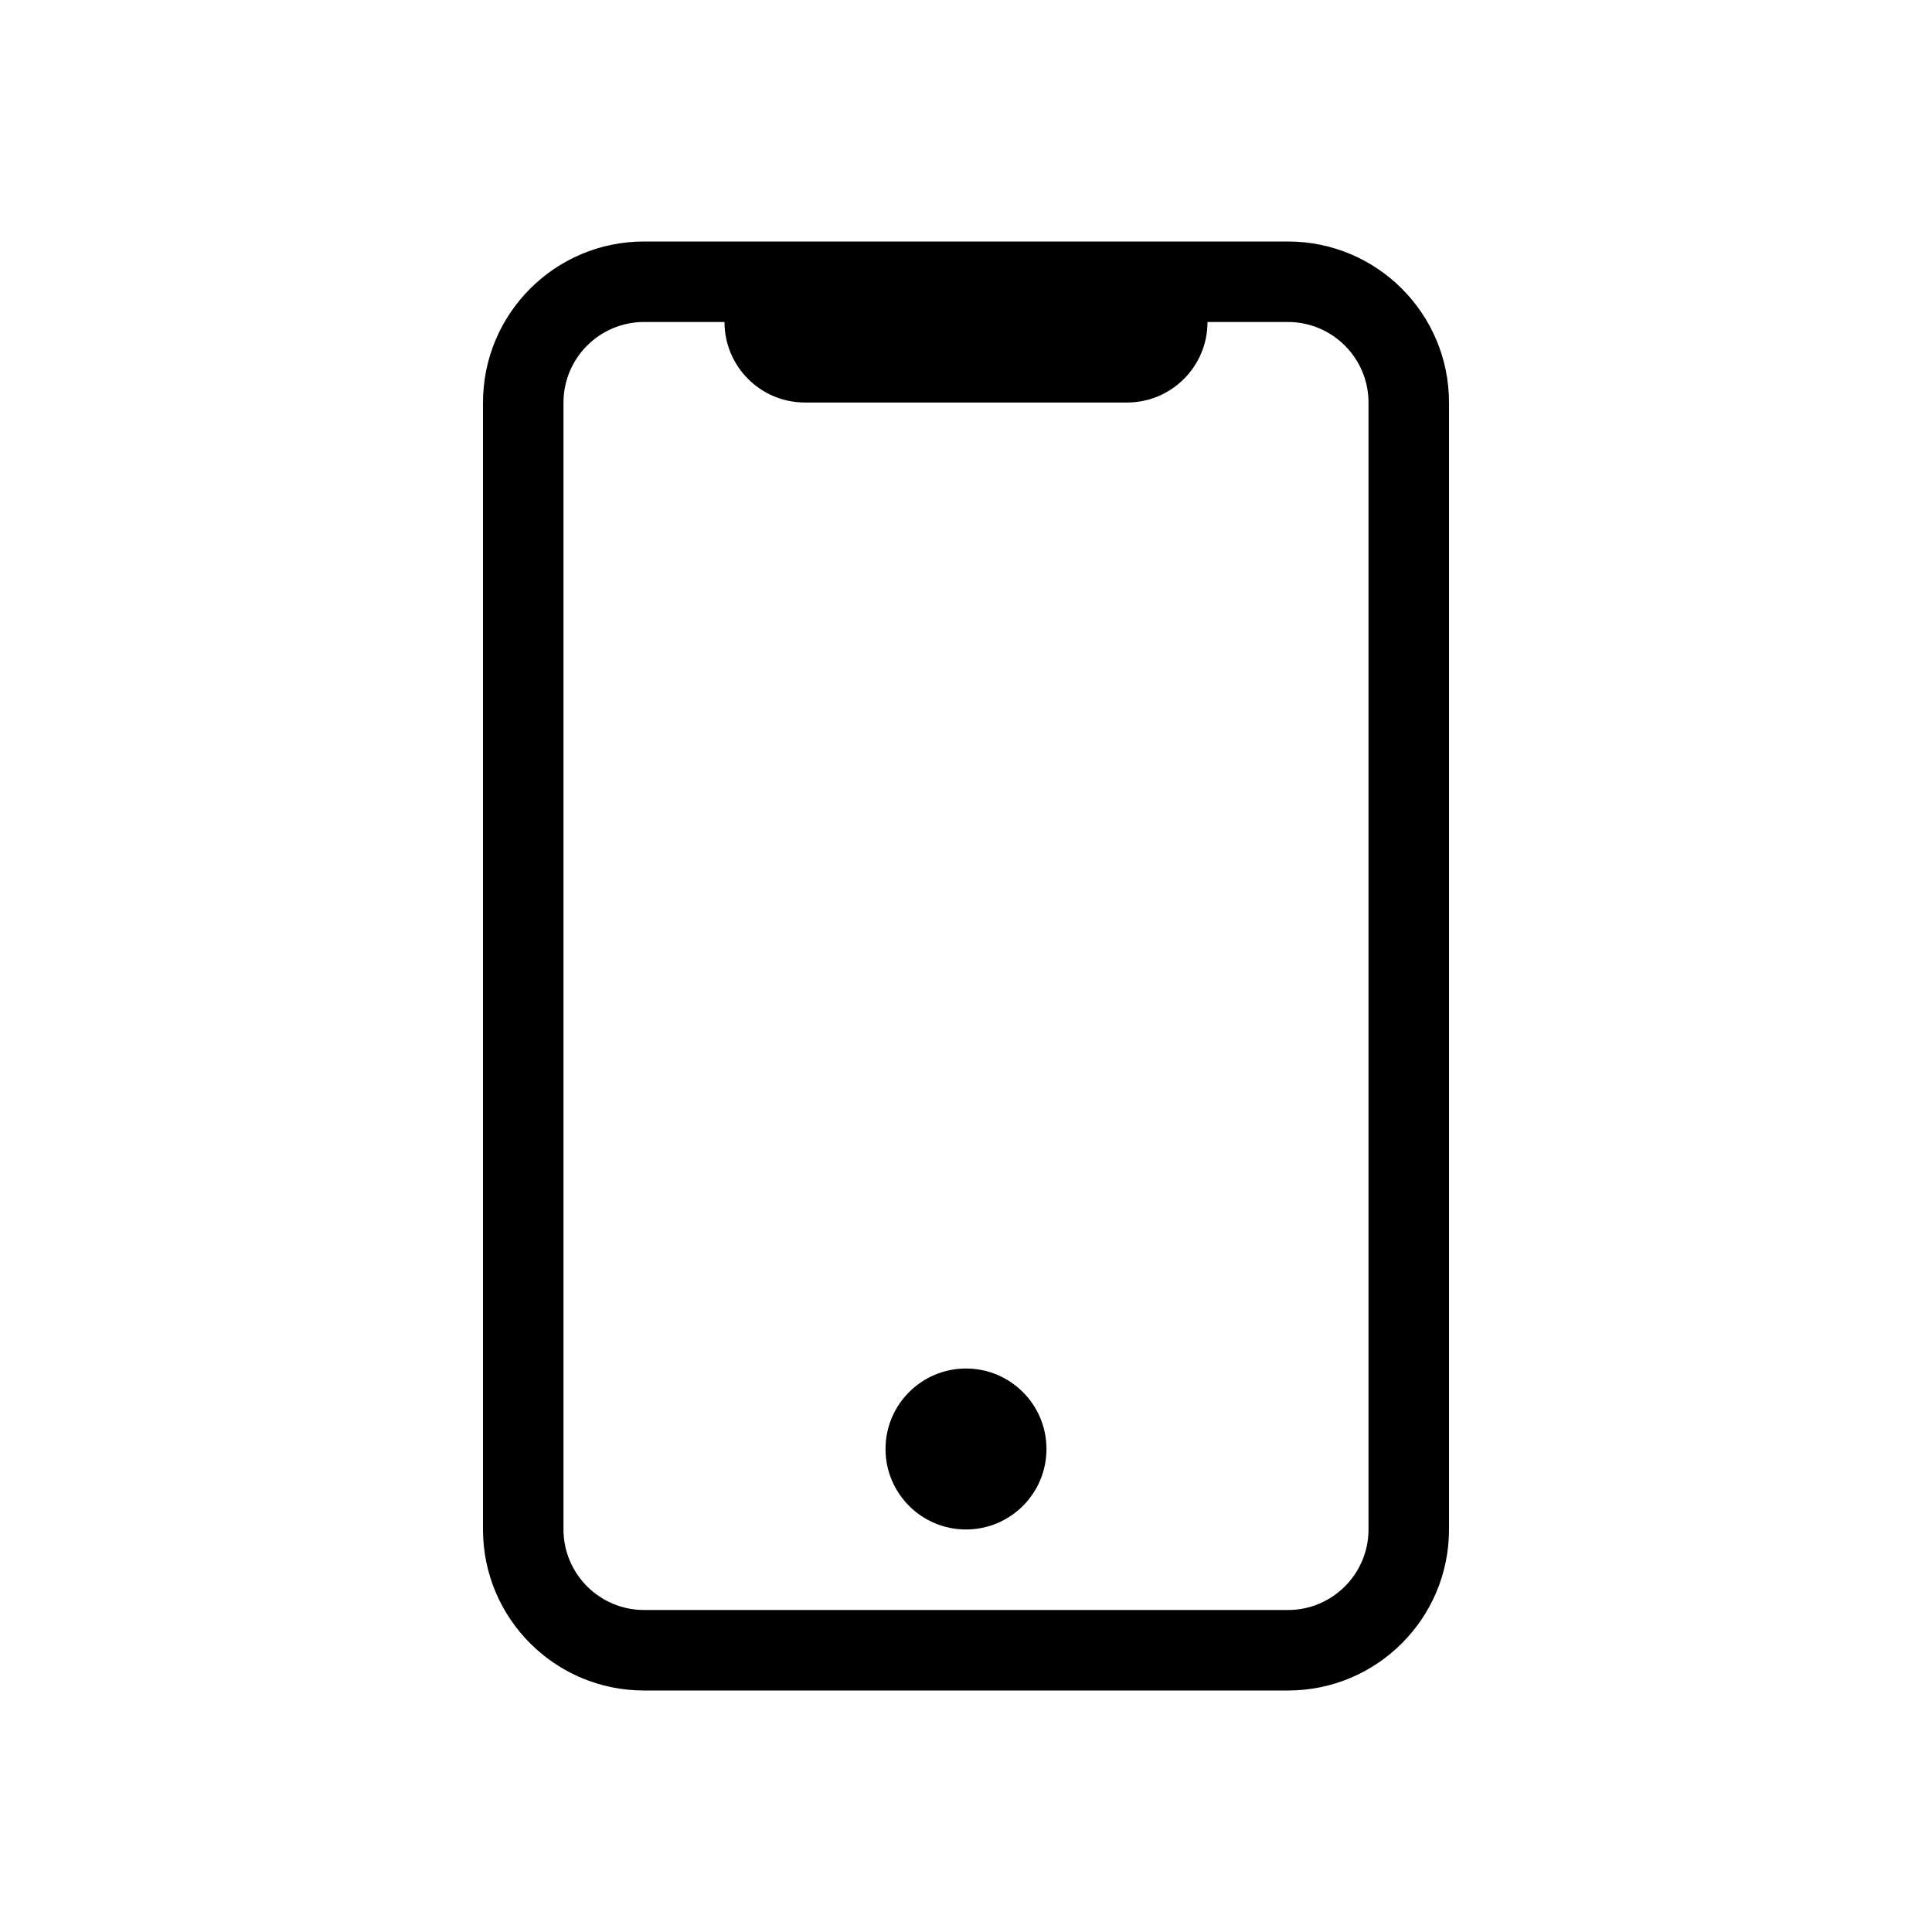
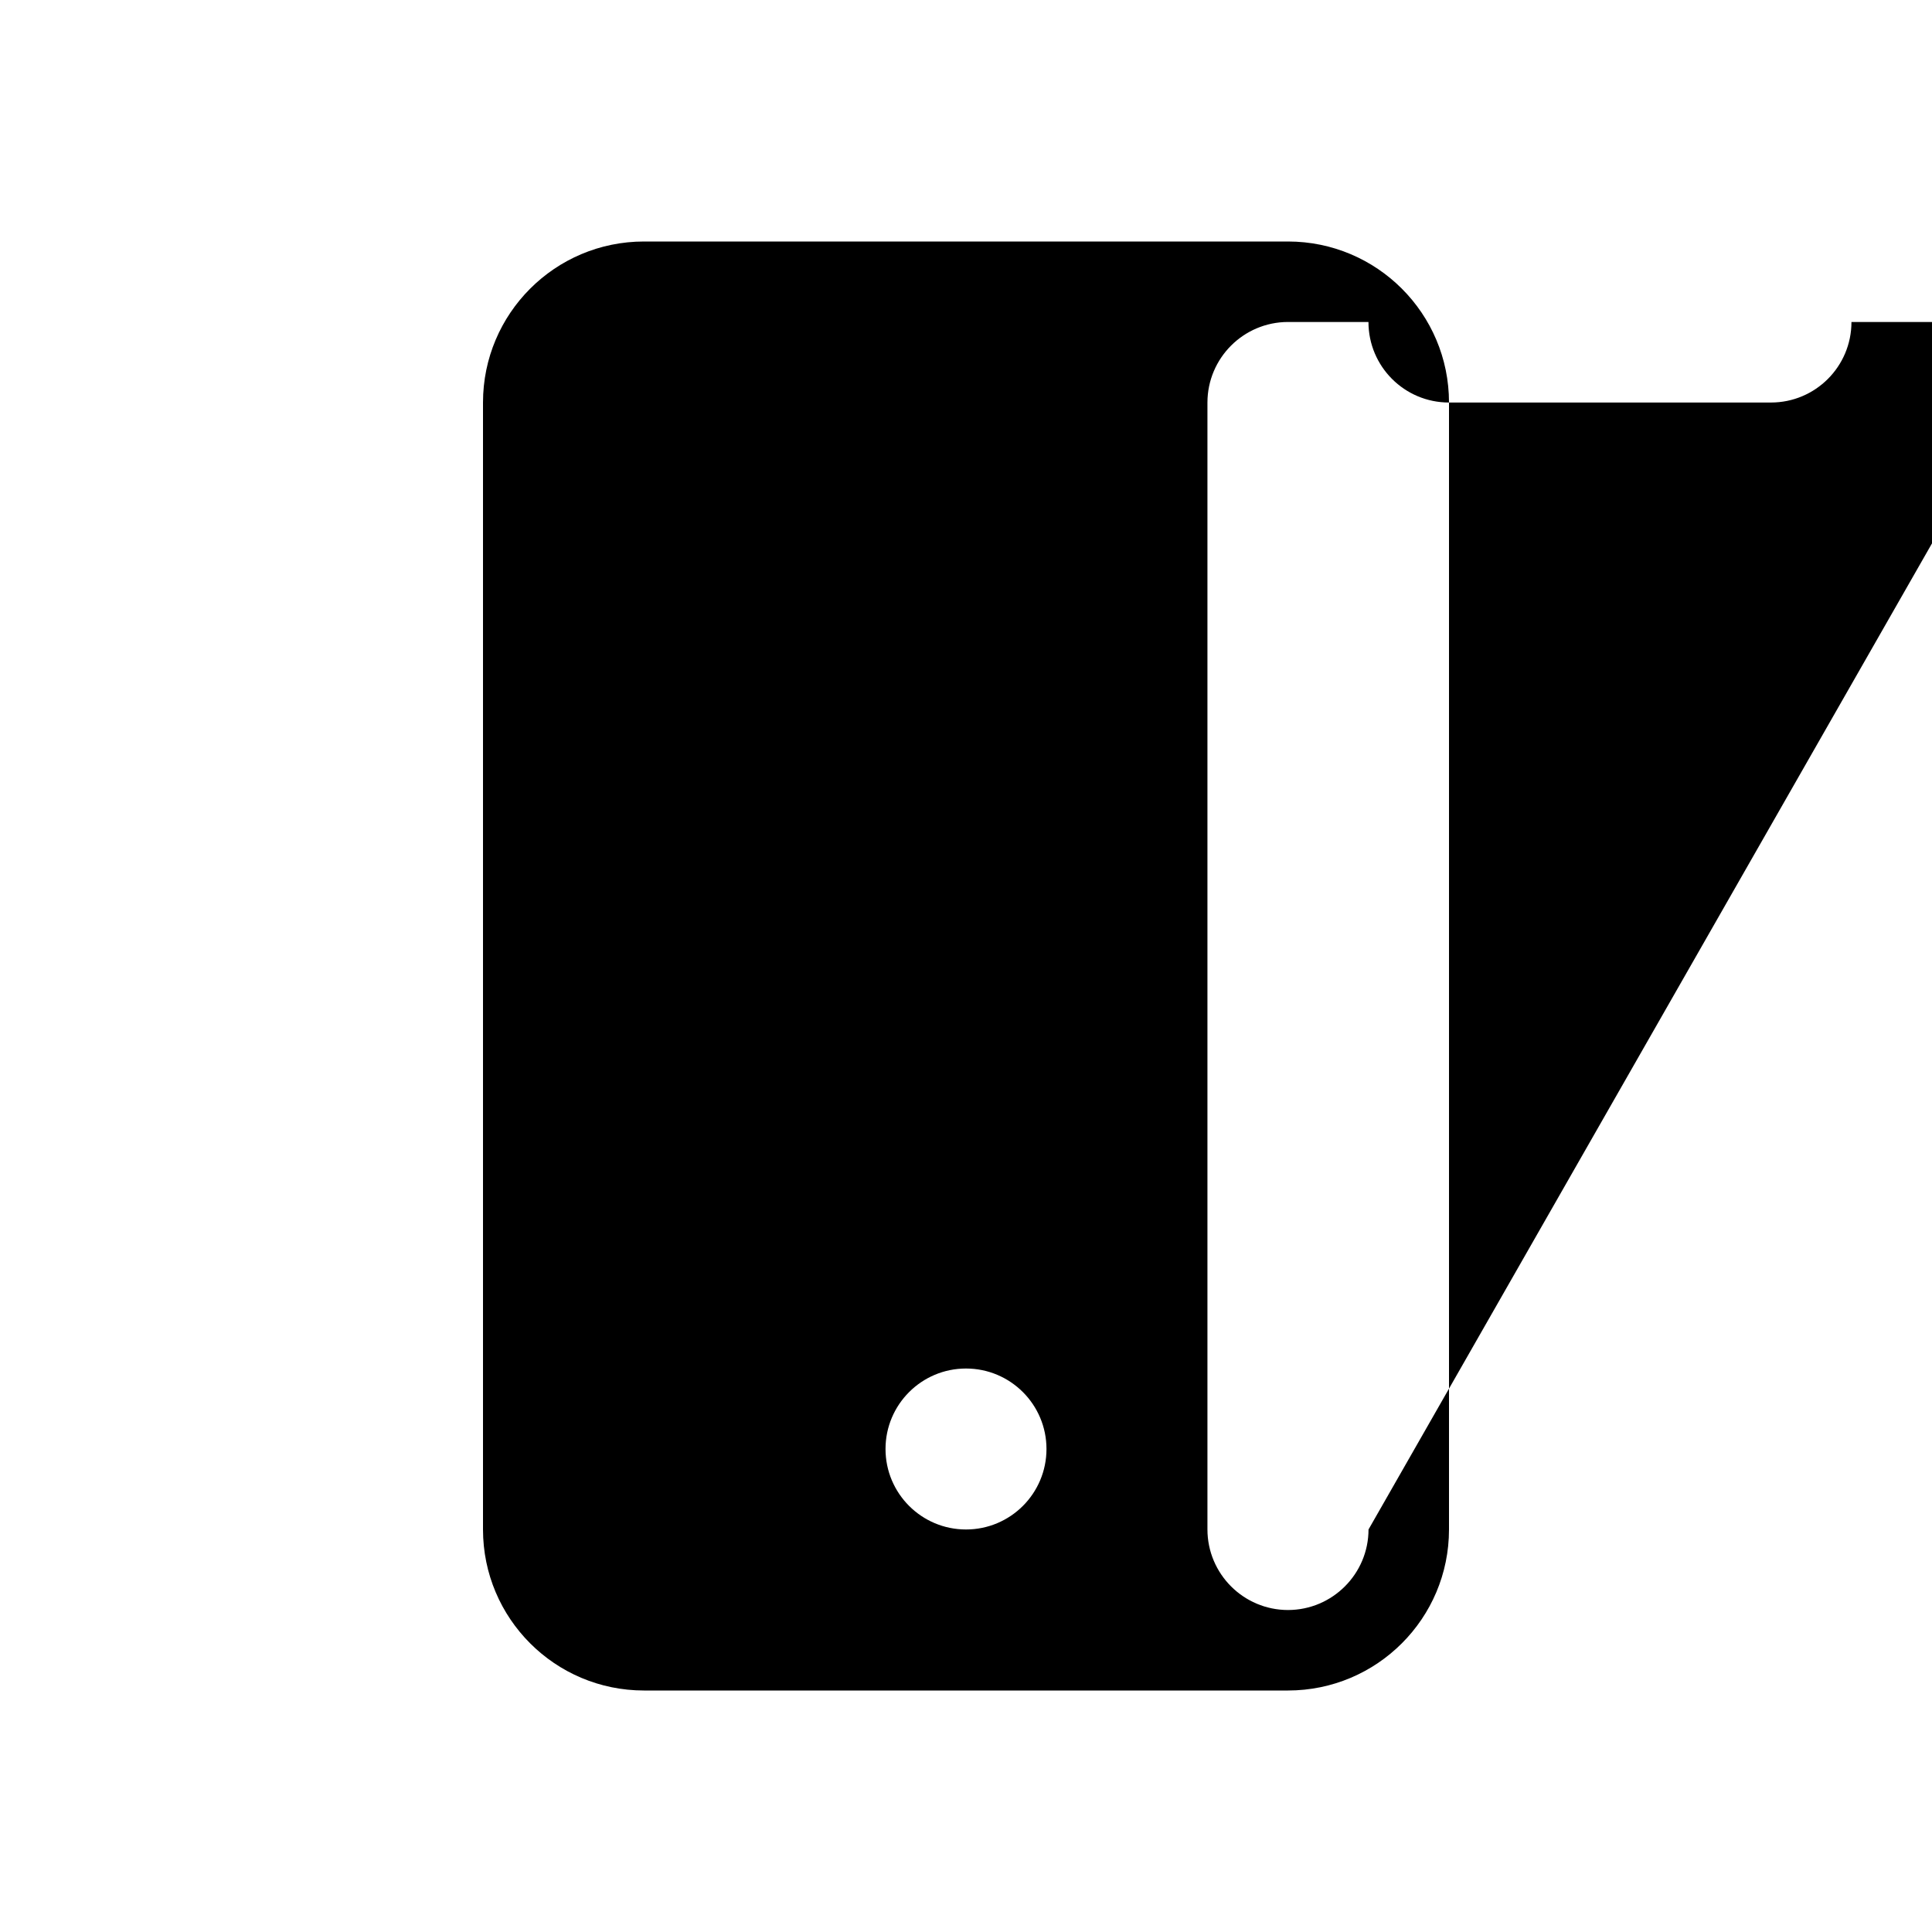
<svg xmlns="http://www.w3.org/2000/svg" height="32" width="32">
-   <path d="m21.333 4h-10.666c-1.473 0-2.667 1.194-2.667 2.667v18.666c0 1.473 1.194 2.667 2.667 2.667h10.666c1.473 0 2.667-1.194 2.667-2.667v-18.666c0-1.473-1.194-2.667-2.667-2.667zm1.334 21.333c-.001.736-.598 1.333-1.334 1.334h-10.666c-.736-.001-1.333-.598-1.334-1.334v-18.666c.001-.736.598-1.333 1.334-1.334h1.333c0 .737.597 1.334 1.333 1.334h5.334c.736 0 1.333-.597 1.333-1.334h1.333c.736.001 1.333.598 1.334 1.334zm-5.334-1.333c0 .736-.597 1.333-1.333 1.333s-1.333-.597-1.333-1.333.597-1.333 1.333-1.333 1.333.597 1.333 1.333z" />
+   <path d="m21.333 4h-10.666c-1.473 0-2.667 1.194-2.667 2.667v18.666c0 1.473 1.194 2.667 2.667 2.667h10.666c1.473 0 2.667-1.194 2.667-2.667v-18.666c0-1.473-1.194-2.667-2.667-2.667zm1.334 21.333c-.001.736-.598 1.333-1.334 1.334c-.736-.001-1.333-.598-1.334-1.334v-18.666c.001-.736.598-1.333 1.334-1.334h1.333c0 .737.597 1.334 1.333 1.334h5.334c.736 0 1.333-.597 1.333-1.334h1.333c.736.001 1.333.598 1.334 1.334zm-5.334-1.333c0 .736-.597 1.333-1.333 1.333s-1.333-.597-1.333-1.333.597-1.333 1.333-1.333 1.333.597 1.333 1.333z" />
</svg>